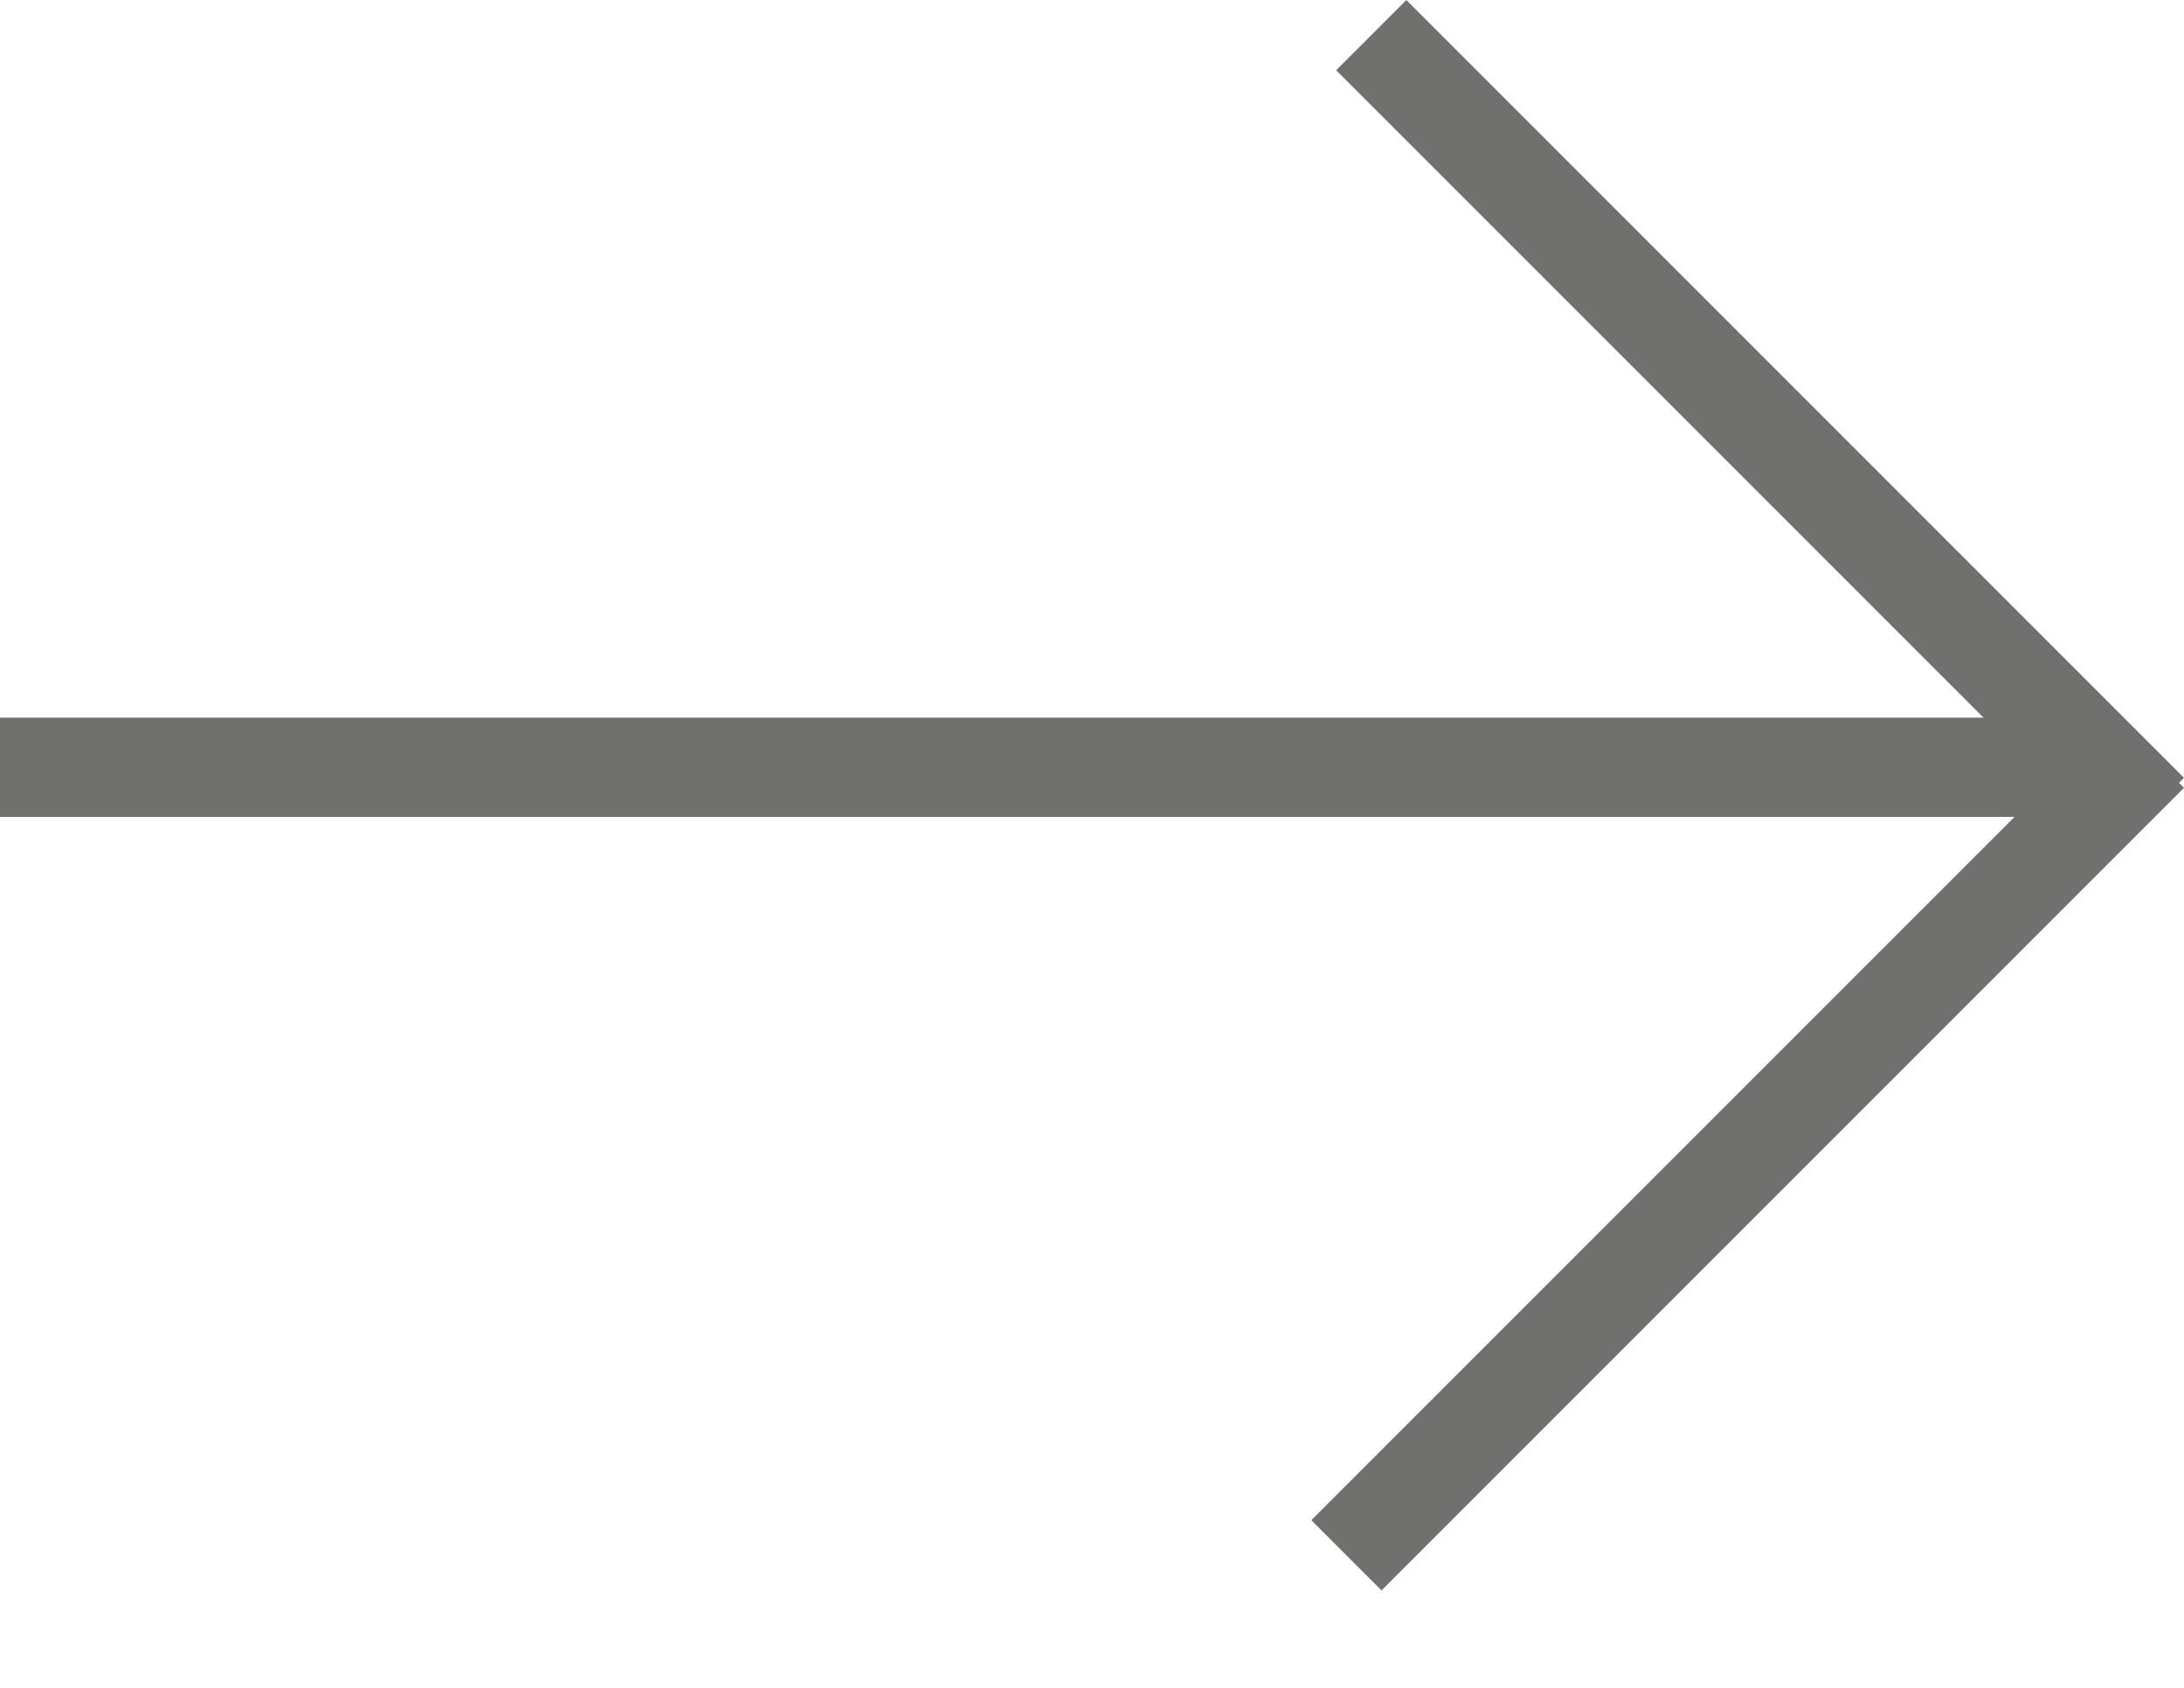
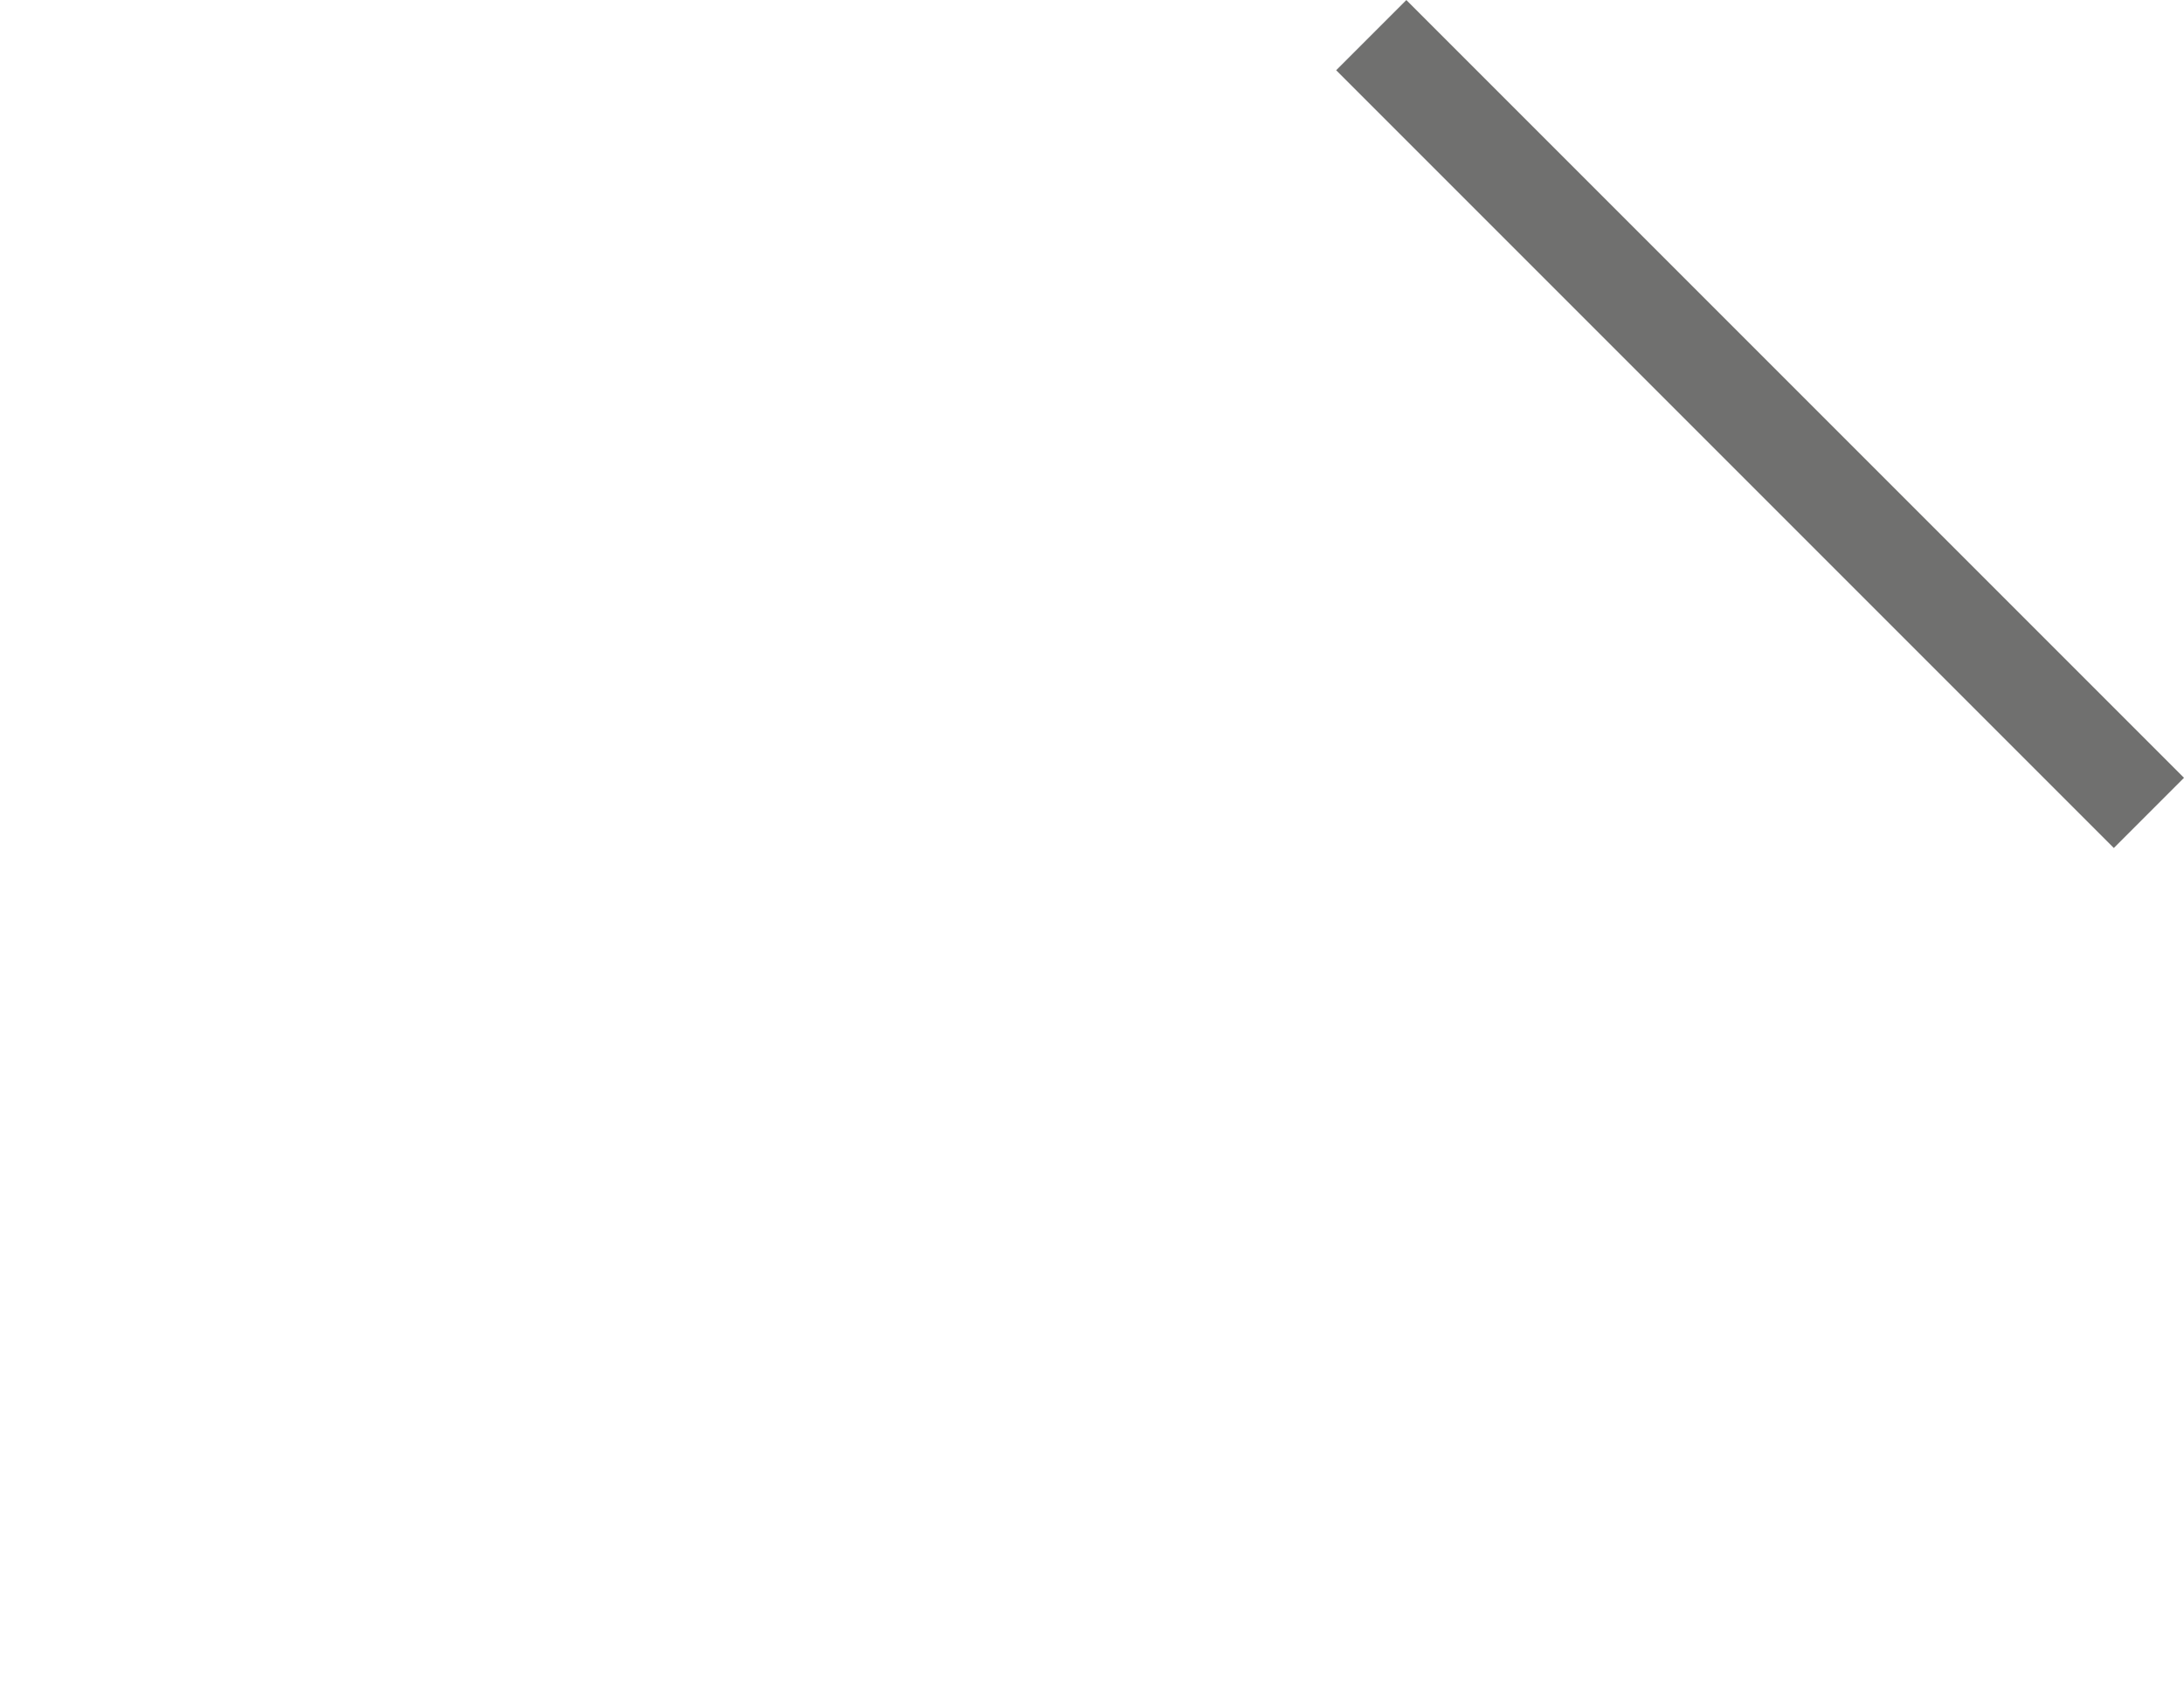
<svg xmlns="http://www.w3.org/2000/svg" width="22" height="17" viewBox="0 0 22 17" fill="none">
  <g id="Group 9">
-     <rect id="Rectangle 22" width="21" height="1" transform="matrix(-1 0 0 1 21 7.228)" fill="#70706F" />
    <rect id="Rectangle 23" width="11.08" height="1" transform="matrix(-0.707 -0.707 -0.707 0.707 22 7.834)" fill="#70706F" />
-     <rect id="Rectangle 24" x="22" y="7.935" width="11.432" height="1" transform="rotate(135 22 7.935)" fill="#70706F" />
  </g>
</svg>